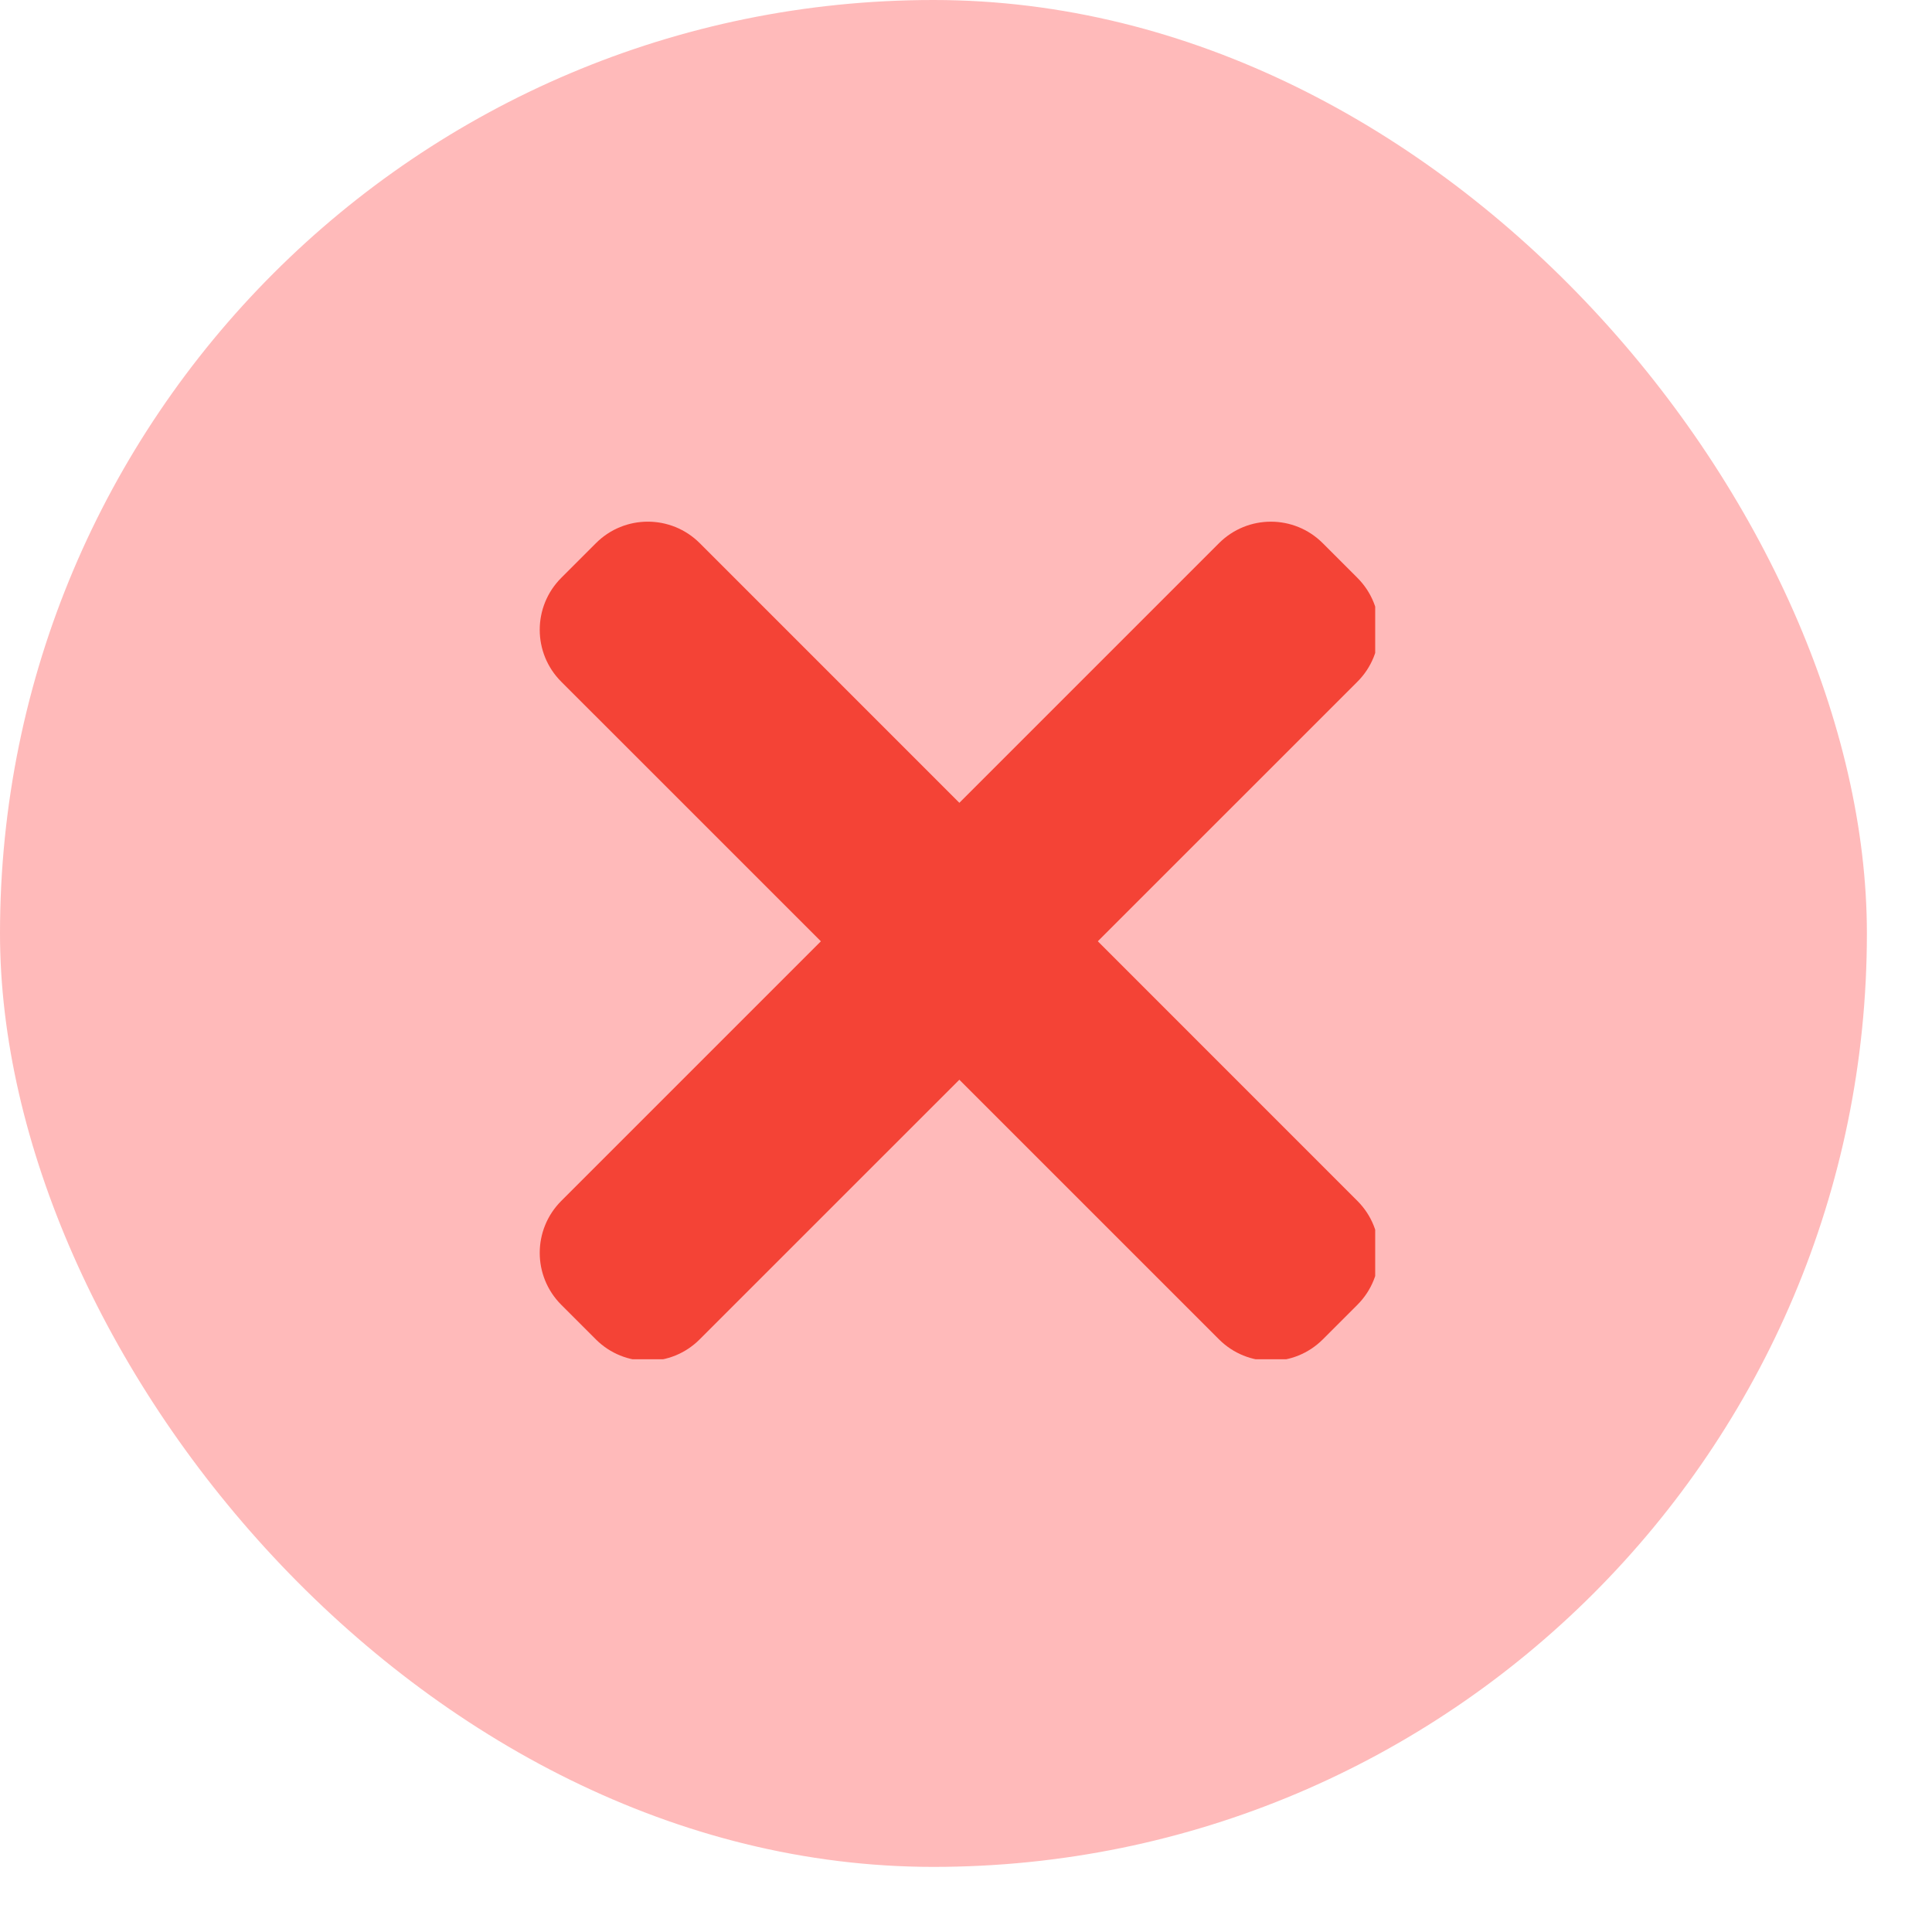
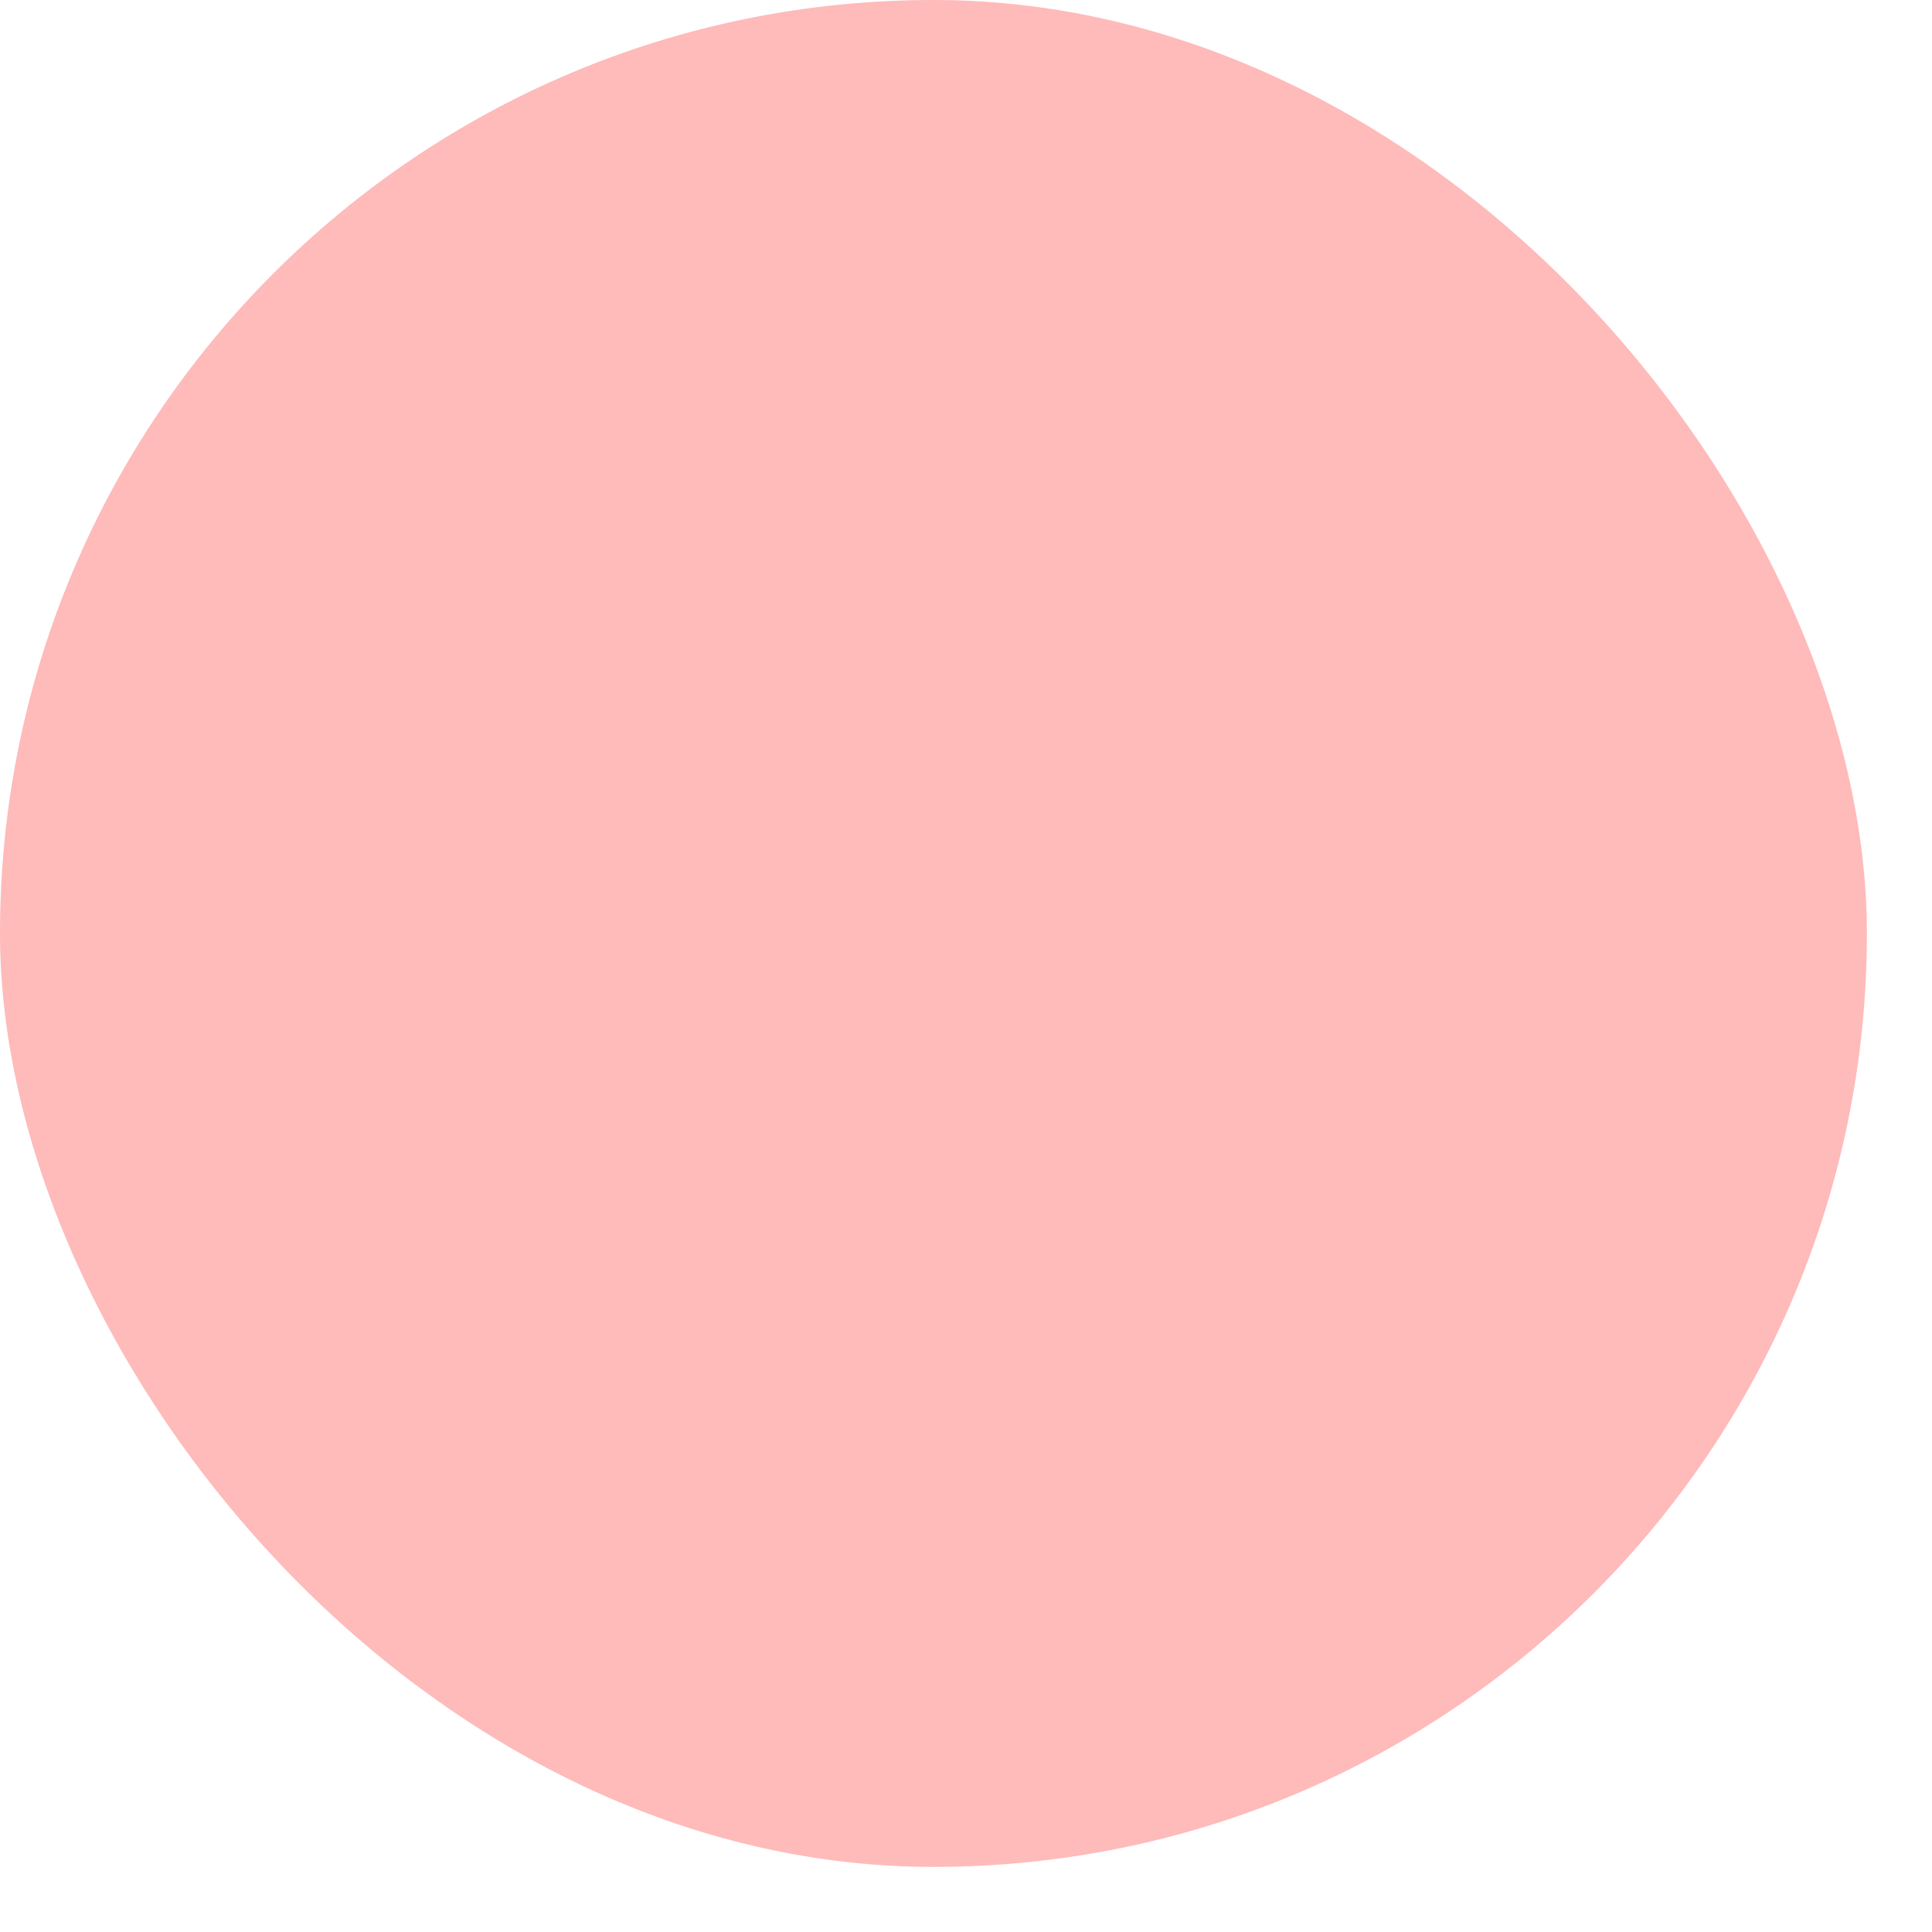
<svg xmlns="http://www.w3.org/2000/svg" fill="none" viewBox="0 0 20 20" height="20" width="20">
  <rect fill="#FFBABA" rx="9.663" height="19.326" width="19.326" />
  <g clip-path="url(#clip0_14322_39279)">
    <g clip-path="url(#clip1_14322_39279)">
      <path fill="#F44336" d="M14.052 12.432L7.244 5.623C6.947 5.326 6.465 5.326 6.169 5.623L5.81 5.982C5.513 6.279 5.513 6.76 5.81 7.057L12.619 13.865C12.916 14.162 13.397 14.162 13.694 13.865L14.052 13.507C14.349 13.21 14.349 12.729 14.052 12.432Z" />
      <path fill="#F44336" d="M12.619 5.623L5.81 12.432C5.513 12.729 5.513 13.21 5.81 13.507L6.168 13.865C6.465 14.162 6.947 14.162 7.243 13.865L14.052 7.057C14.349 6.76 14.349 6.279 14.052 5.982L13.694 5.624C13.397 5.326 12.916 5.326 12.619 5.623Z" />
    </g>
  </g>
  <defs>
    <clipPath id="clip0_14322_39279">
-       <rect transform="translate(5.476 5.357)" fill="white" height="8.76" width="8.76" />
-     </clipPath>
+       </clipPath>
    <clipPath id="clip1_14322_39279">
      <rect transform="translate(5.586 5.383)" fill="white" height="8.688" width="8.688" />
    </clipPath>
  </defs>
</svg>